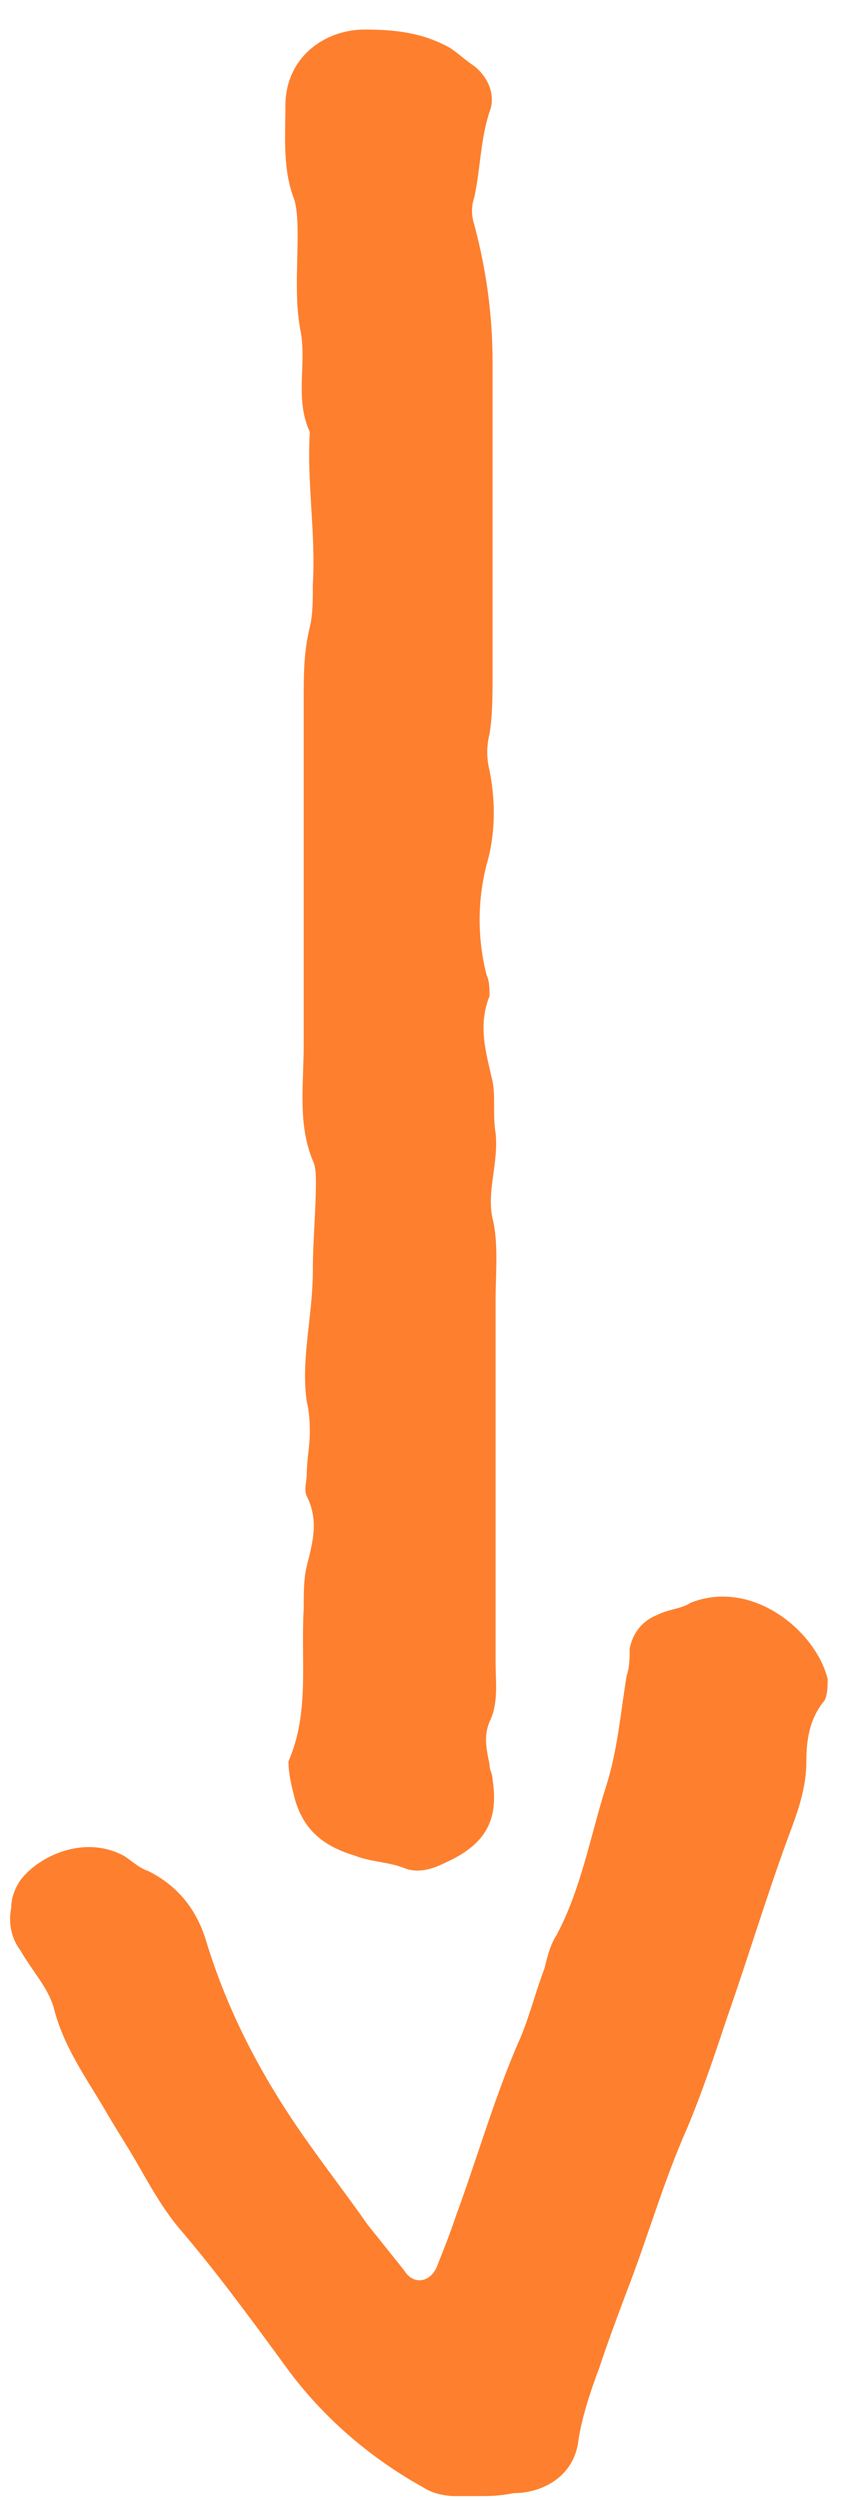
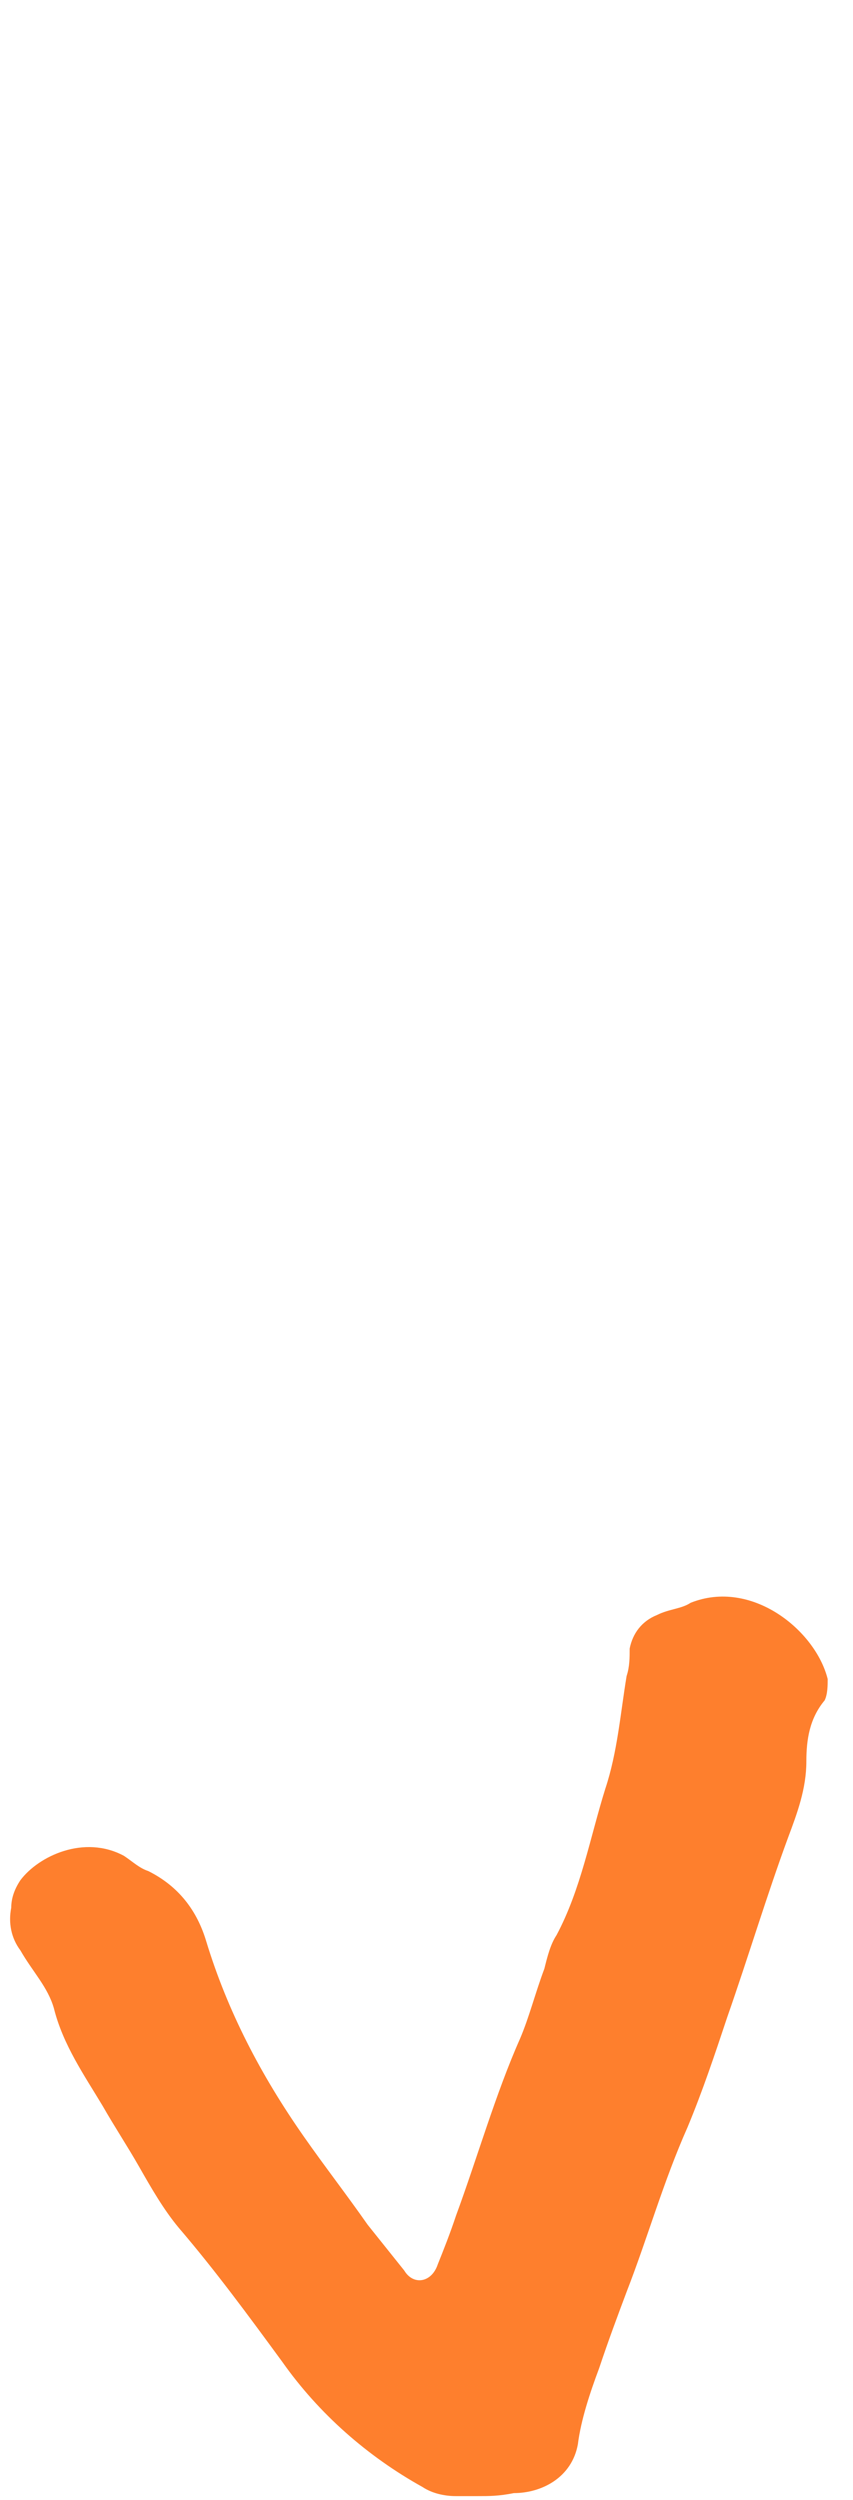
<svg xmlns="http://www.w3.org/2000/svg" width="28" height="82" viewBox="0 0 28 82" fill="none">
-   <path d="M10.069 45.969C9.869 44.569 10.269 43.169 10.269 41.669C10.269 40.669 10.369 39.769 10.369 38.769C10.369 38.569 10.369 38.269 10.269 38.069C9.769 36.869 9.969 35.569 9.969 34.269C9.969 30.469 9.969 26.769 9.969 22.969C9.969 22.169 9.969 21.369 10.169 20.569C10.269 20.169 10.269 19.669 10.269 19.169C10.369 17.469 10.069 15.869 10.169 14.169C9.669 13.069 10.069 11.969 9.869 10.869C9.669 9.869 9.769 8.769 9.769 7.769C9.769 7.369 9.769 6.969 9.669 6.569C9.269 5.569 9.369 4.469 9.369 3.469C9.369 1.869 10.669 0.969 11.969 0.969C12.969 0.969 13.869 1.069 14.769 1.569C15.069 1.769 15.269 1.969 15.569 2.169C16.069 2.569 16.269 3.169 16.069 3.669C15.769 4.569 15.769 5.569 15.569 6.469C15.469 6.769 15.469 7.069 15.569 7.369C15.969 8.869 16.169 10.369 16.169 11.869C16.169 15.269 16.169 18.769 16.169 22.169C16.169 22.769 16.169 23.469 16.069 24.069C15.969 24.469 15.969 24.869 16.069 25.269C16.269 26.269 16.269 27.369 15.969 28.369C15.669 29.569 15.669 30.769 15.969 31.969C16.069 32.169 16.069 32.469 16.069 32.669C15.669 33.669 15.969 34.569 16.169 35.469C16.269 35.969 16.169 36.569 16.269 37.169C16.369 38.169 15.969 39.069 16.169 39.969C16.369 40.769 16.269 41.769 16.269 42.569C16.269 43.569 16.269 44.469 16.269 45.469C16.269 46.369 16.269 47.269 16.269 48.069C16.269 50.269 16.269 52.369 16.269 54.569C16.269 55.169 16.369 55.869 16.069 56.469C15.869 56.969 15.969 57.369 16.069 57.869C16.069 58.069 16.169 58.169 16.169 58.369C16.369 59.669 15.969 60.469 14.669 61.069C14.269 61.269 13.769 61.469 13.269 61.269C12.769 61.069 12.169 61.069 11.669 60.869C10.669 60.569 9.969 60.069 9.669 58.969C9.569 58.569 9.469 58.169 9.469 57.769C10.169 56.169 9.869 54.469 9.969 52.769C9.969 52.269 9.969 51.769 10.069 51.369C10.269 50.569 10.469 49.869 10.069 49.069C9.969 48.869 10.069 48.569 10.069 48.369C10.069 47.869 10.169 47.469 10.169 46.969C10.169 46.769 10.169 46.369 10.069 45.969Z" fill="#FE7F2D" />
  <path d="M15.669 81.868C15.469 81.868 15.169 81.868 14.969 81.868C14.569 81.868 14.169 81.769 13.869 81.569C12.069 80.569 10.469 79.168 9.269 77.468C8.169 75.968 7.069 74.469 5.869 73.069C5.369 72.469 4.969 71.769 4.569 71.069C4.169 70.368 3.769 69.769 3.369 69.069C2.769 68.069 2.069 67.068 1.769 65.868C1.569 65.168 1.069 64.668 0.669 63.968C0.369 63.568 0.269 63.069 0.369 62.569C0.369 62.269 0.469 61.968 0.669 61.668C1.269 60.868 2.769 60.168 4.069 60.868C4.369 61.068 4.569 61.268 4.869 61.368C5.869 61.868 6.469 62.668 6.769 63.668C7.469 65.968 8.569 68.069 9.969 70.069C10.669 71.069 11.369 71.968 12.069 72.968C12.469 73.468 12.869 73.968 13.269 74.468C13.569 74.968 14.169 74.868 14.369 74.269C14.569 73.769 14.769 73.268 14.969 72.668C15.669 70.768 16.269 68.668 17.069 66.868C17.369 66.168 17.569 65.368 17.869 64.569C17.969 64.168 18.069 63.768 18.269 63.468C19.069 61.968 19.369 60.268 19.869 58.668C20.269 57.468 20.369 56.168 20.569 54.968C20.669 54.668 20.669 54.368 20.669 54.069C20.769 53.569 21.069 53.168 21.569 52.968C21.969 52.768 22.369 52.769 22.669 52.569C24.669 51.769 26.769 53.468 27.169 55.069C27.169 55.269 27.169 55.569 27.069 55.769C26.569 56.368 26.469 57.069 26.469 57.769C26.469 58.669 26.169 59.468 25.869 60.269C25.169 62.169 24.569 64.168 23.869 66.168C23.469 67.368 23.069 68.569 22.569 69.769C21.769 71.569 21.269 73.368 20.569 75.168C20.269 75.968 19.969 76.768 19.669 77.668C19.369 78.468 19.069 79.368 18.969 80.168C18.769 81.268 17.769 81.769 16.869 81.769C16.369 81.868 16.069 81.868 15.669 81.868Z" fill="#FE7F2D" />
</svg>